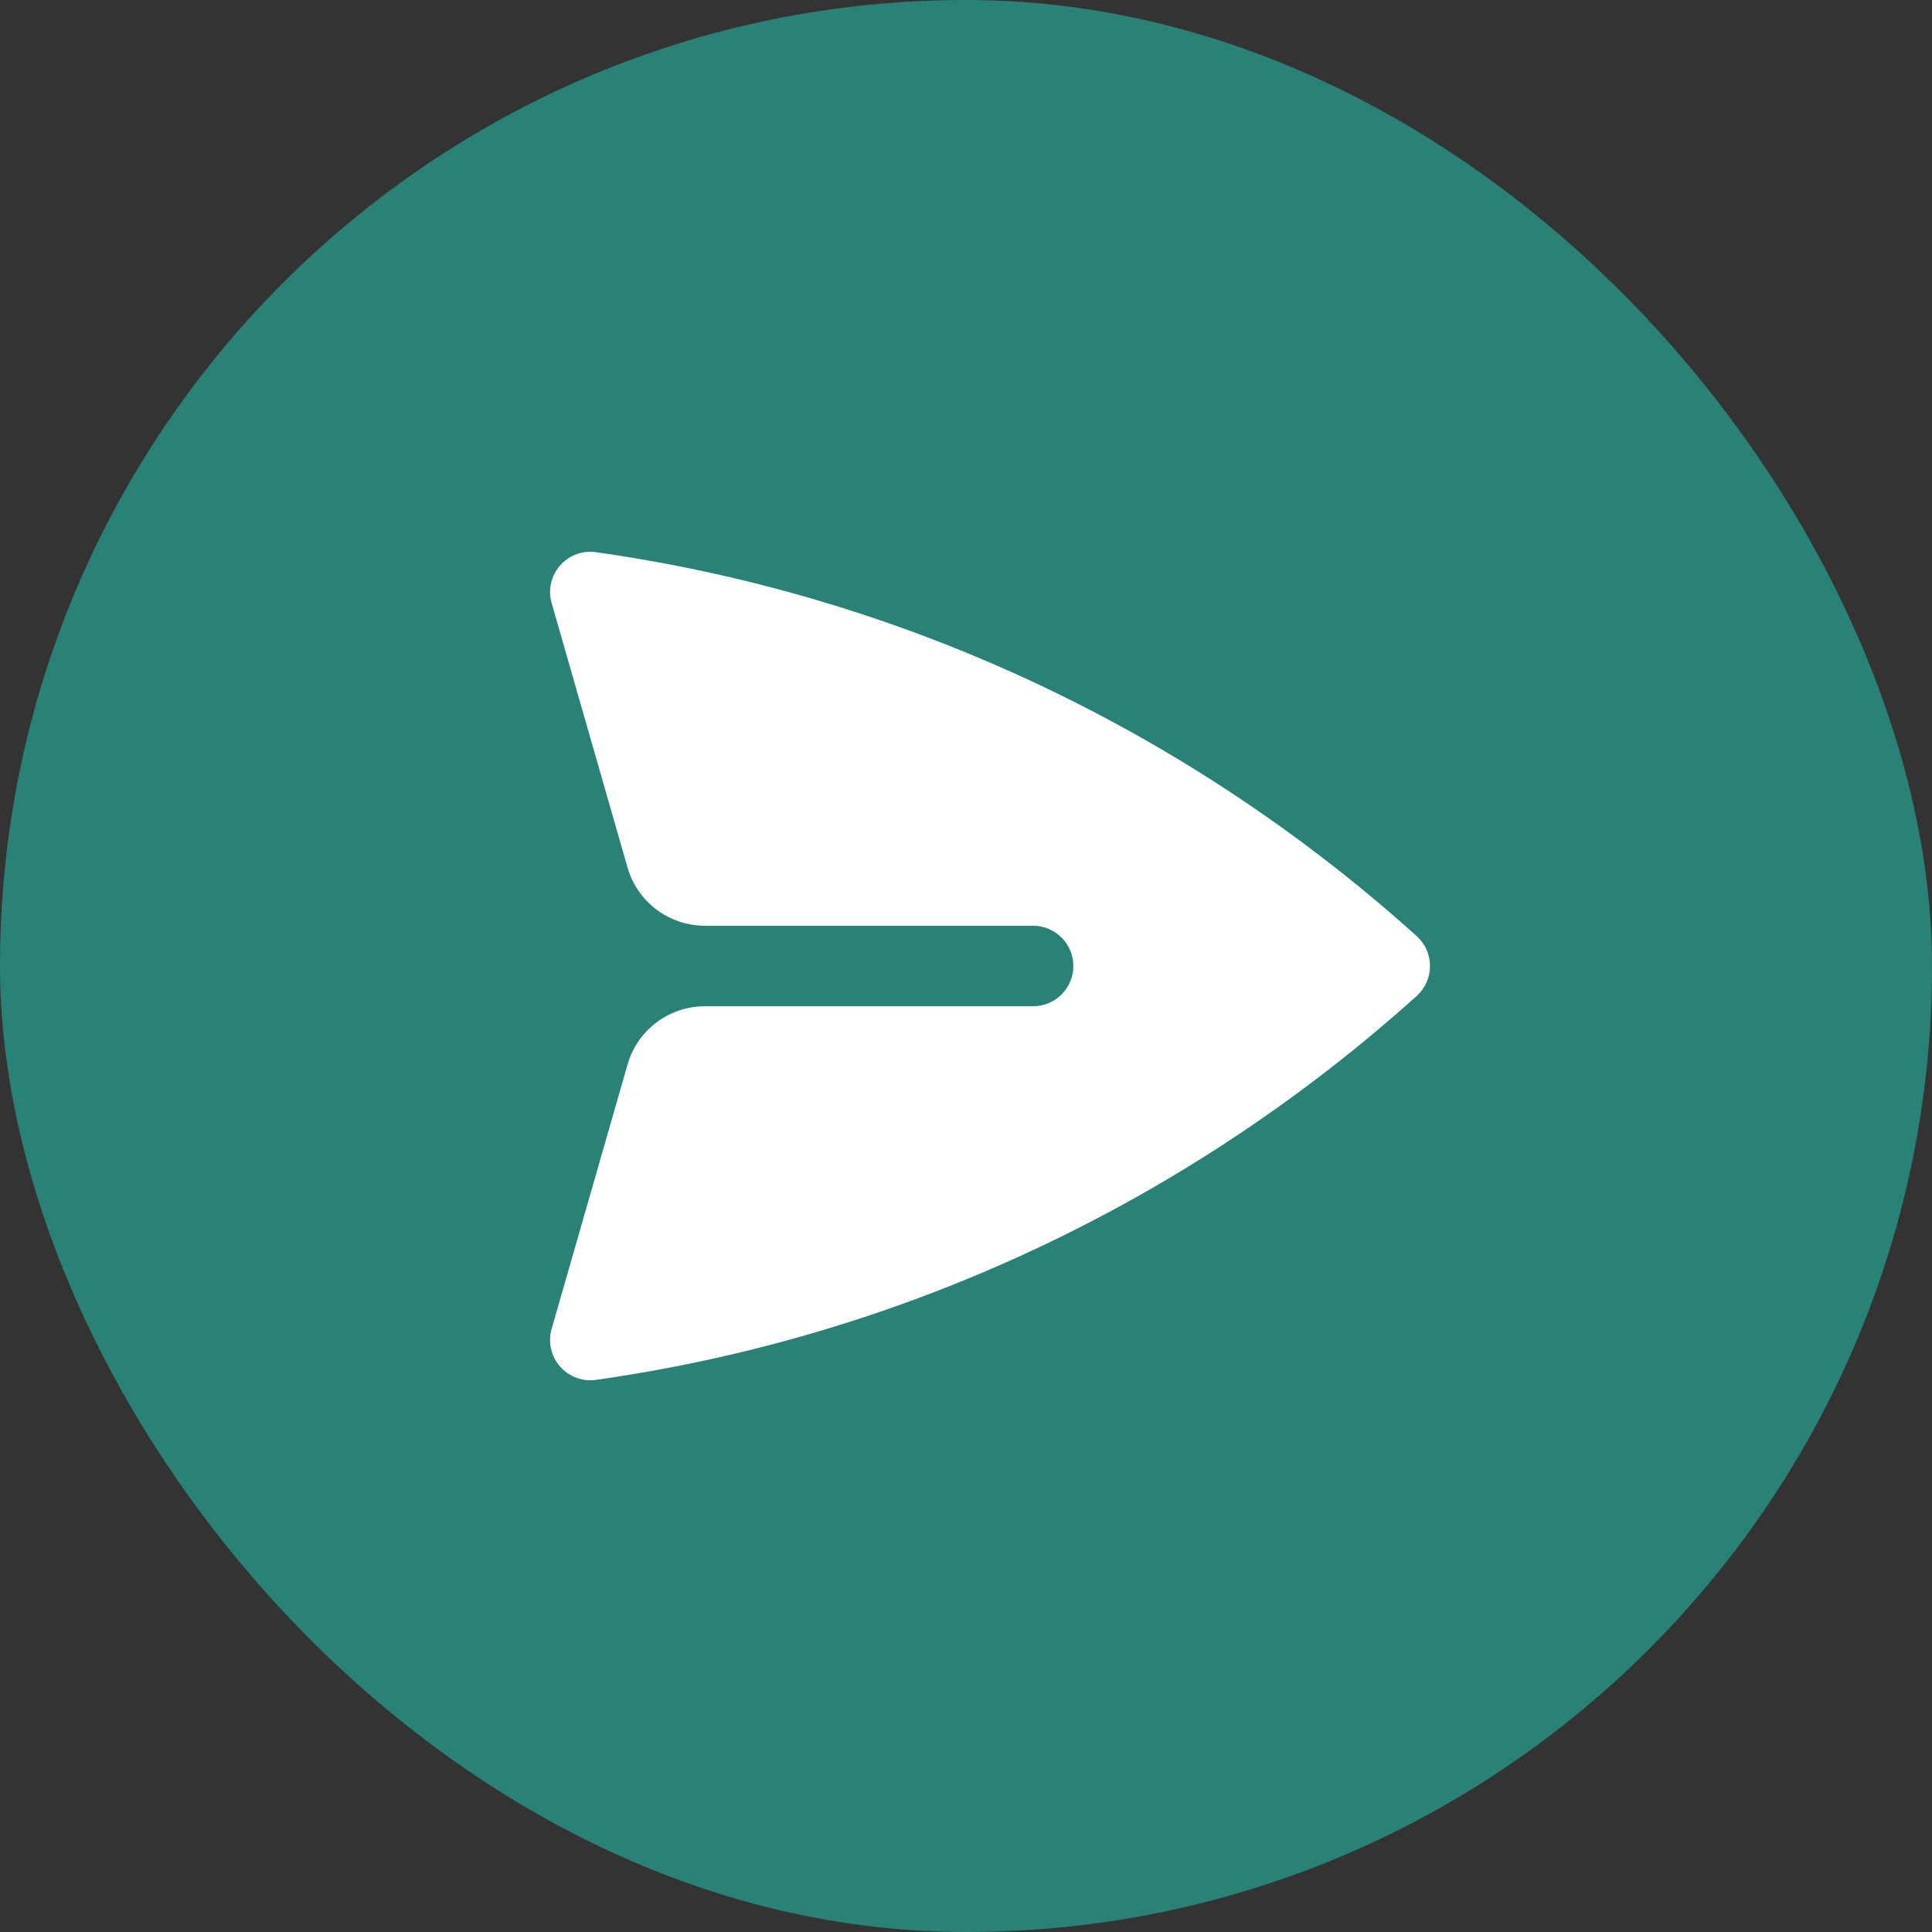
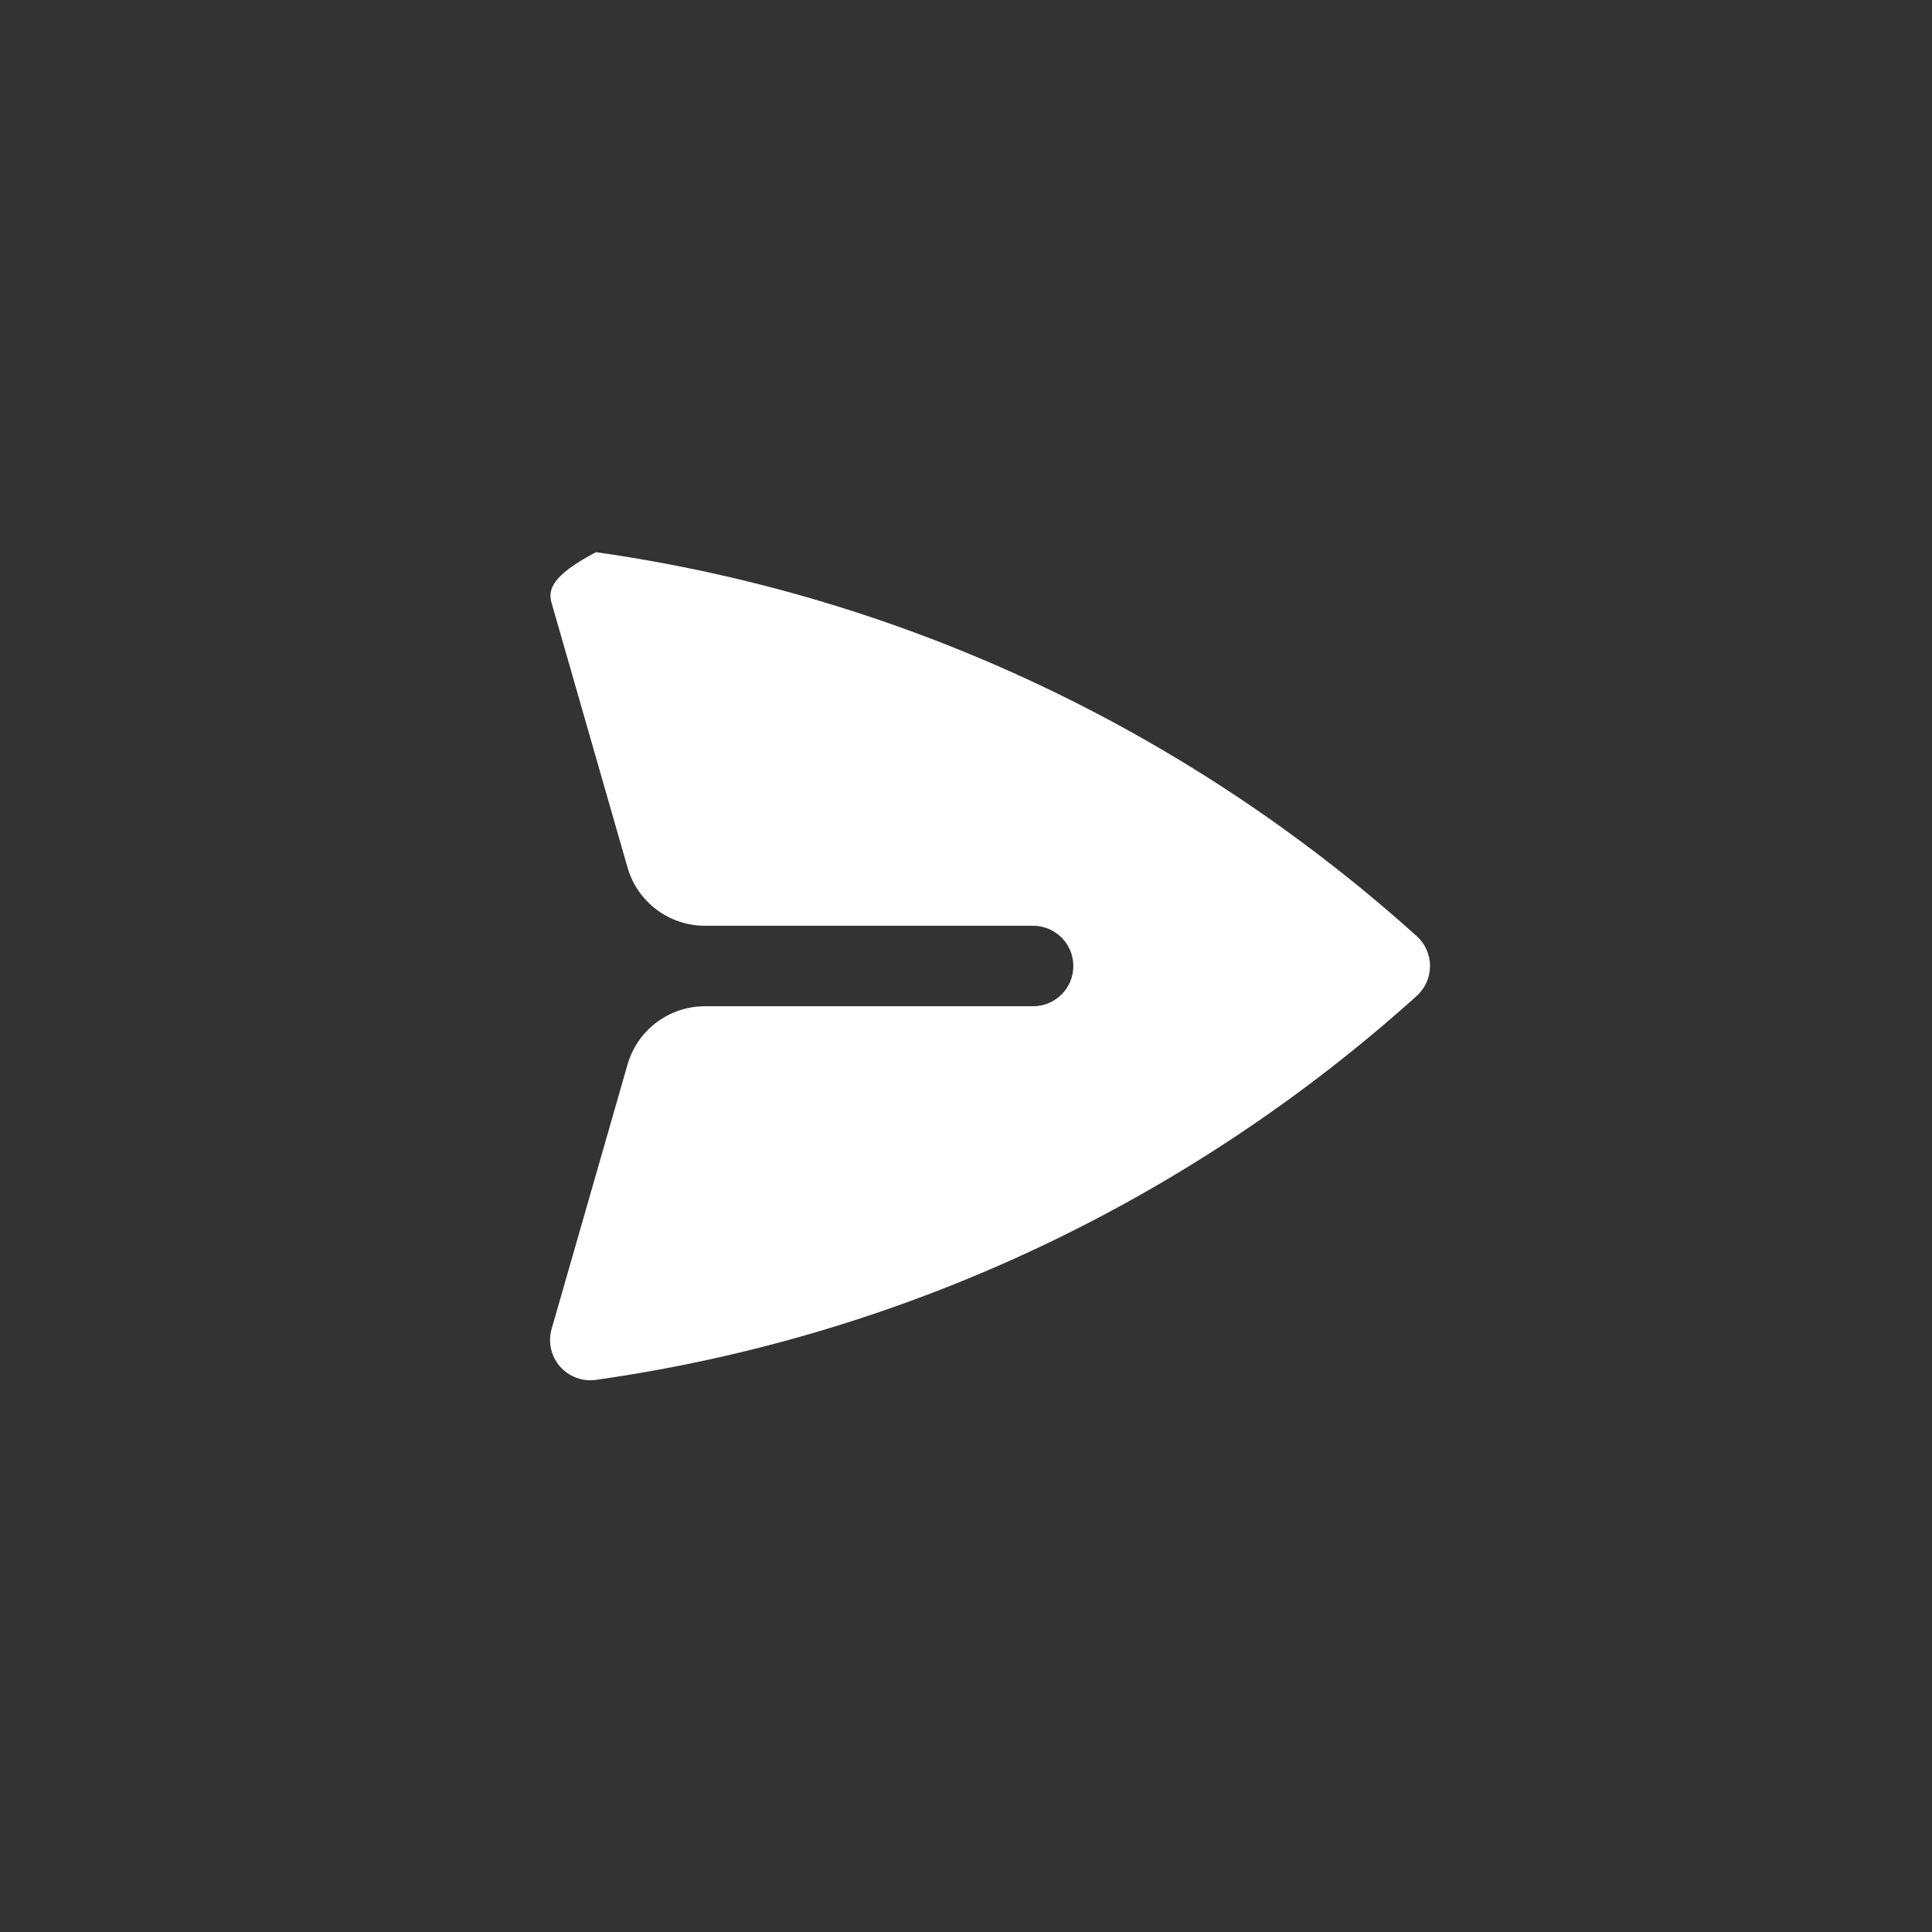
<svg xmlns="http://www.w3.org/2000/svg" width="36" height="36" viewBox="0 0 36 36" fill="none">
  <rect x="0" y="0" width="36" height="36" fill="#333333" stroke="none" />
-   <rect width="36" height="36" rx="18" fill="#2A8176" />
-   <path d="M11.105 10.289C10.854 10.253 10.601 10.347 10.434 10.539C10.267 10.731 10.209 10.994 10.279 11.238L11.693 16.164C11.877 16.807 12.466 17.25 13.135 17.25H19.25C19.664 17.25 20 17.586 20 18C20 18.415 19.664 18.75 19.25 18.75H13.135C12.466 18.75 11.877 19.193 11.693 19.837L10.279 24.762C10.209 25.007 10.267 25.27 10.434 25.462C10.601 25.653 10.854 25.747 11.105 25.712C16.943 24.884 22.221 22.319 26.398 18.558C26.556 18.415 26.646 18.213 26.646 18C26.646 17.788 26.556 17.585 26.398 17.443C22.221 13.681 16.943 11.116 11.105 10.289Z" fill="white" />
+   <path d="M11.105 10.289C10.267 10.731 10.209 10.994 10.279 11.238L11.693 16.164C11.877 16.807 12.466 17.25 13.135 17.25H19.25C19.664 17.25 20 17.586 20 18C20 18.415 19.664 18.75 19.25 18.75H13.135C12.466 18.75 11.877 19.193 11.693 19.837L10.279 24.762C10.209 25.007 10.267 25.27 10.434 25.462C10.601 25.653 10.854 25.747 11.105 25.712C16.943 24.884 22.221 22.319 26.398 18.558C26.556 18.415 26.646 18.213 26.646 18C26.646 17.788 26.556 17.585 26.398 17.443C22.221 13.681 16.943 11.116 11.105 10.289Z" fill="white" />
</svg>